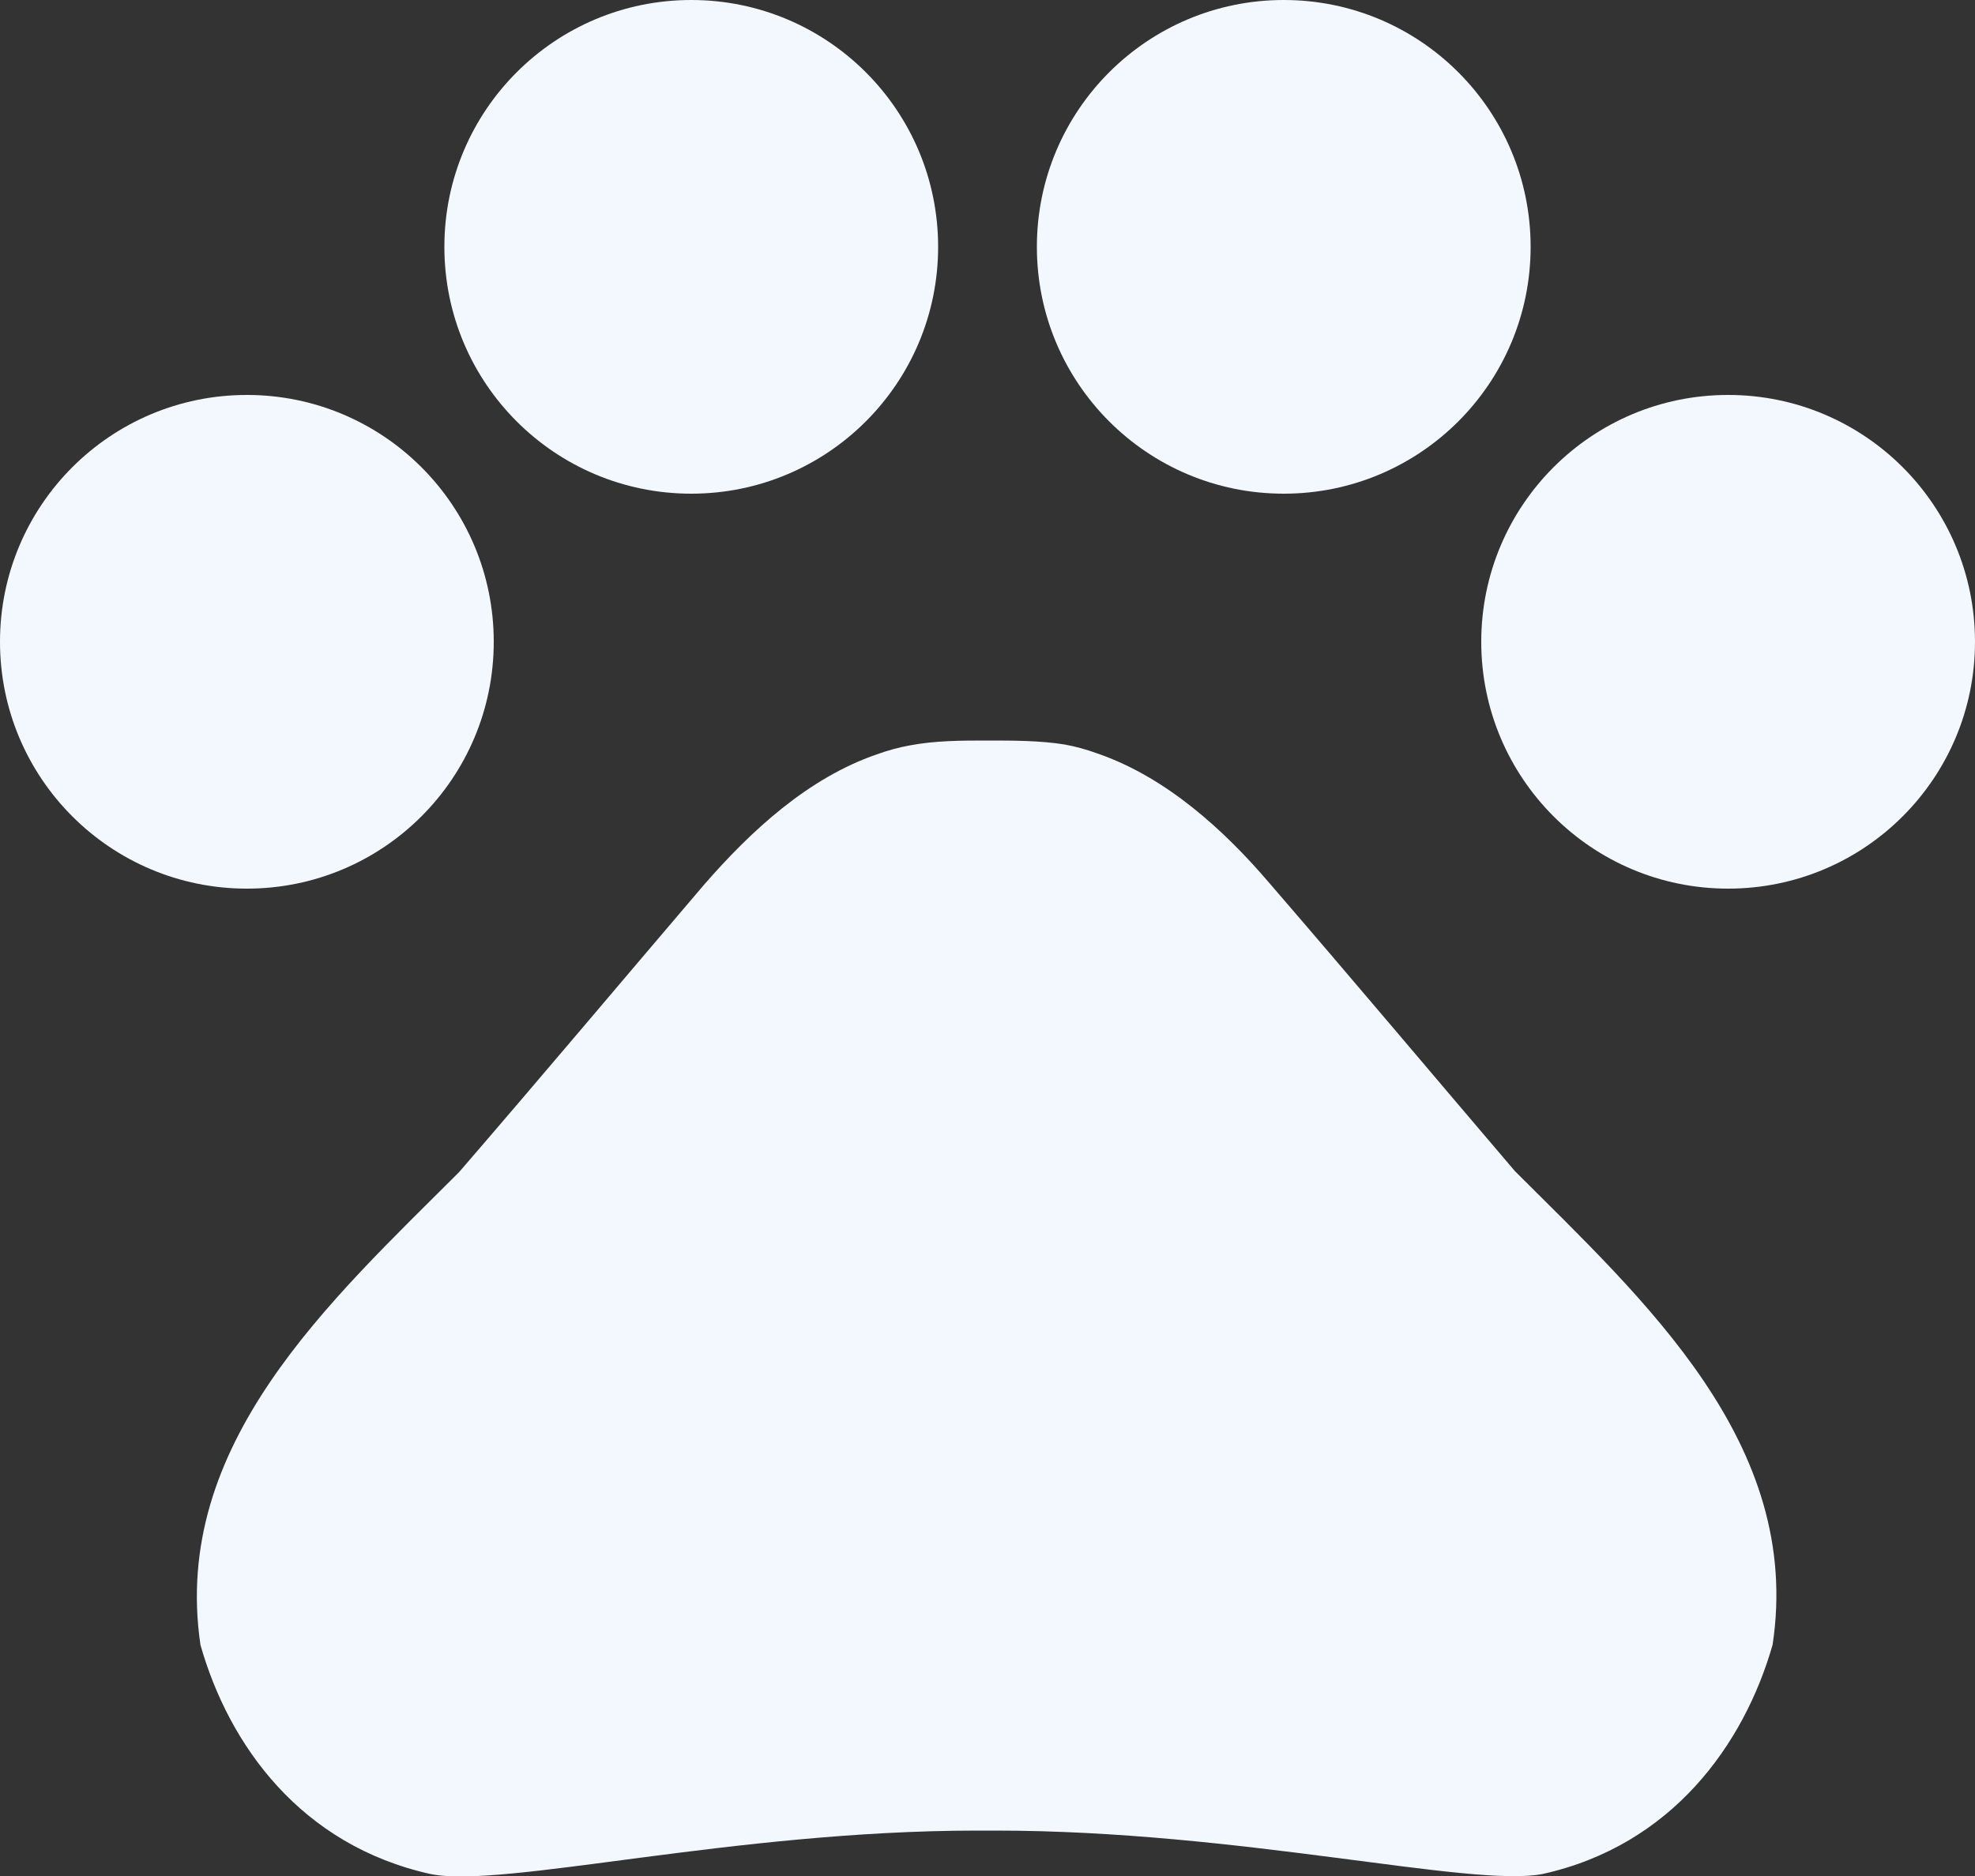
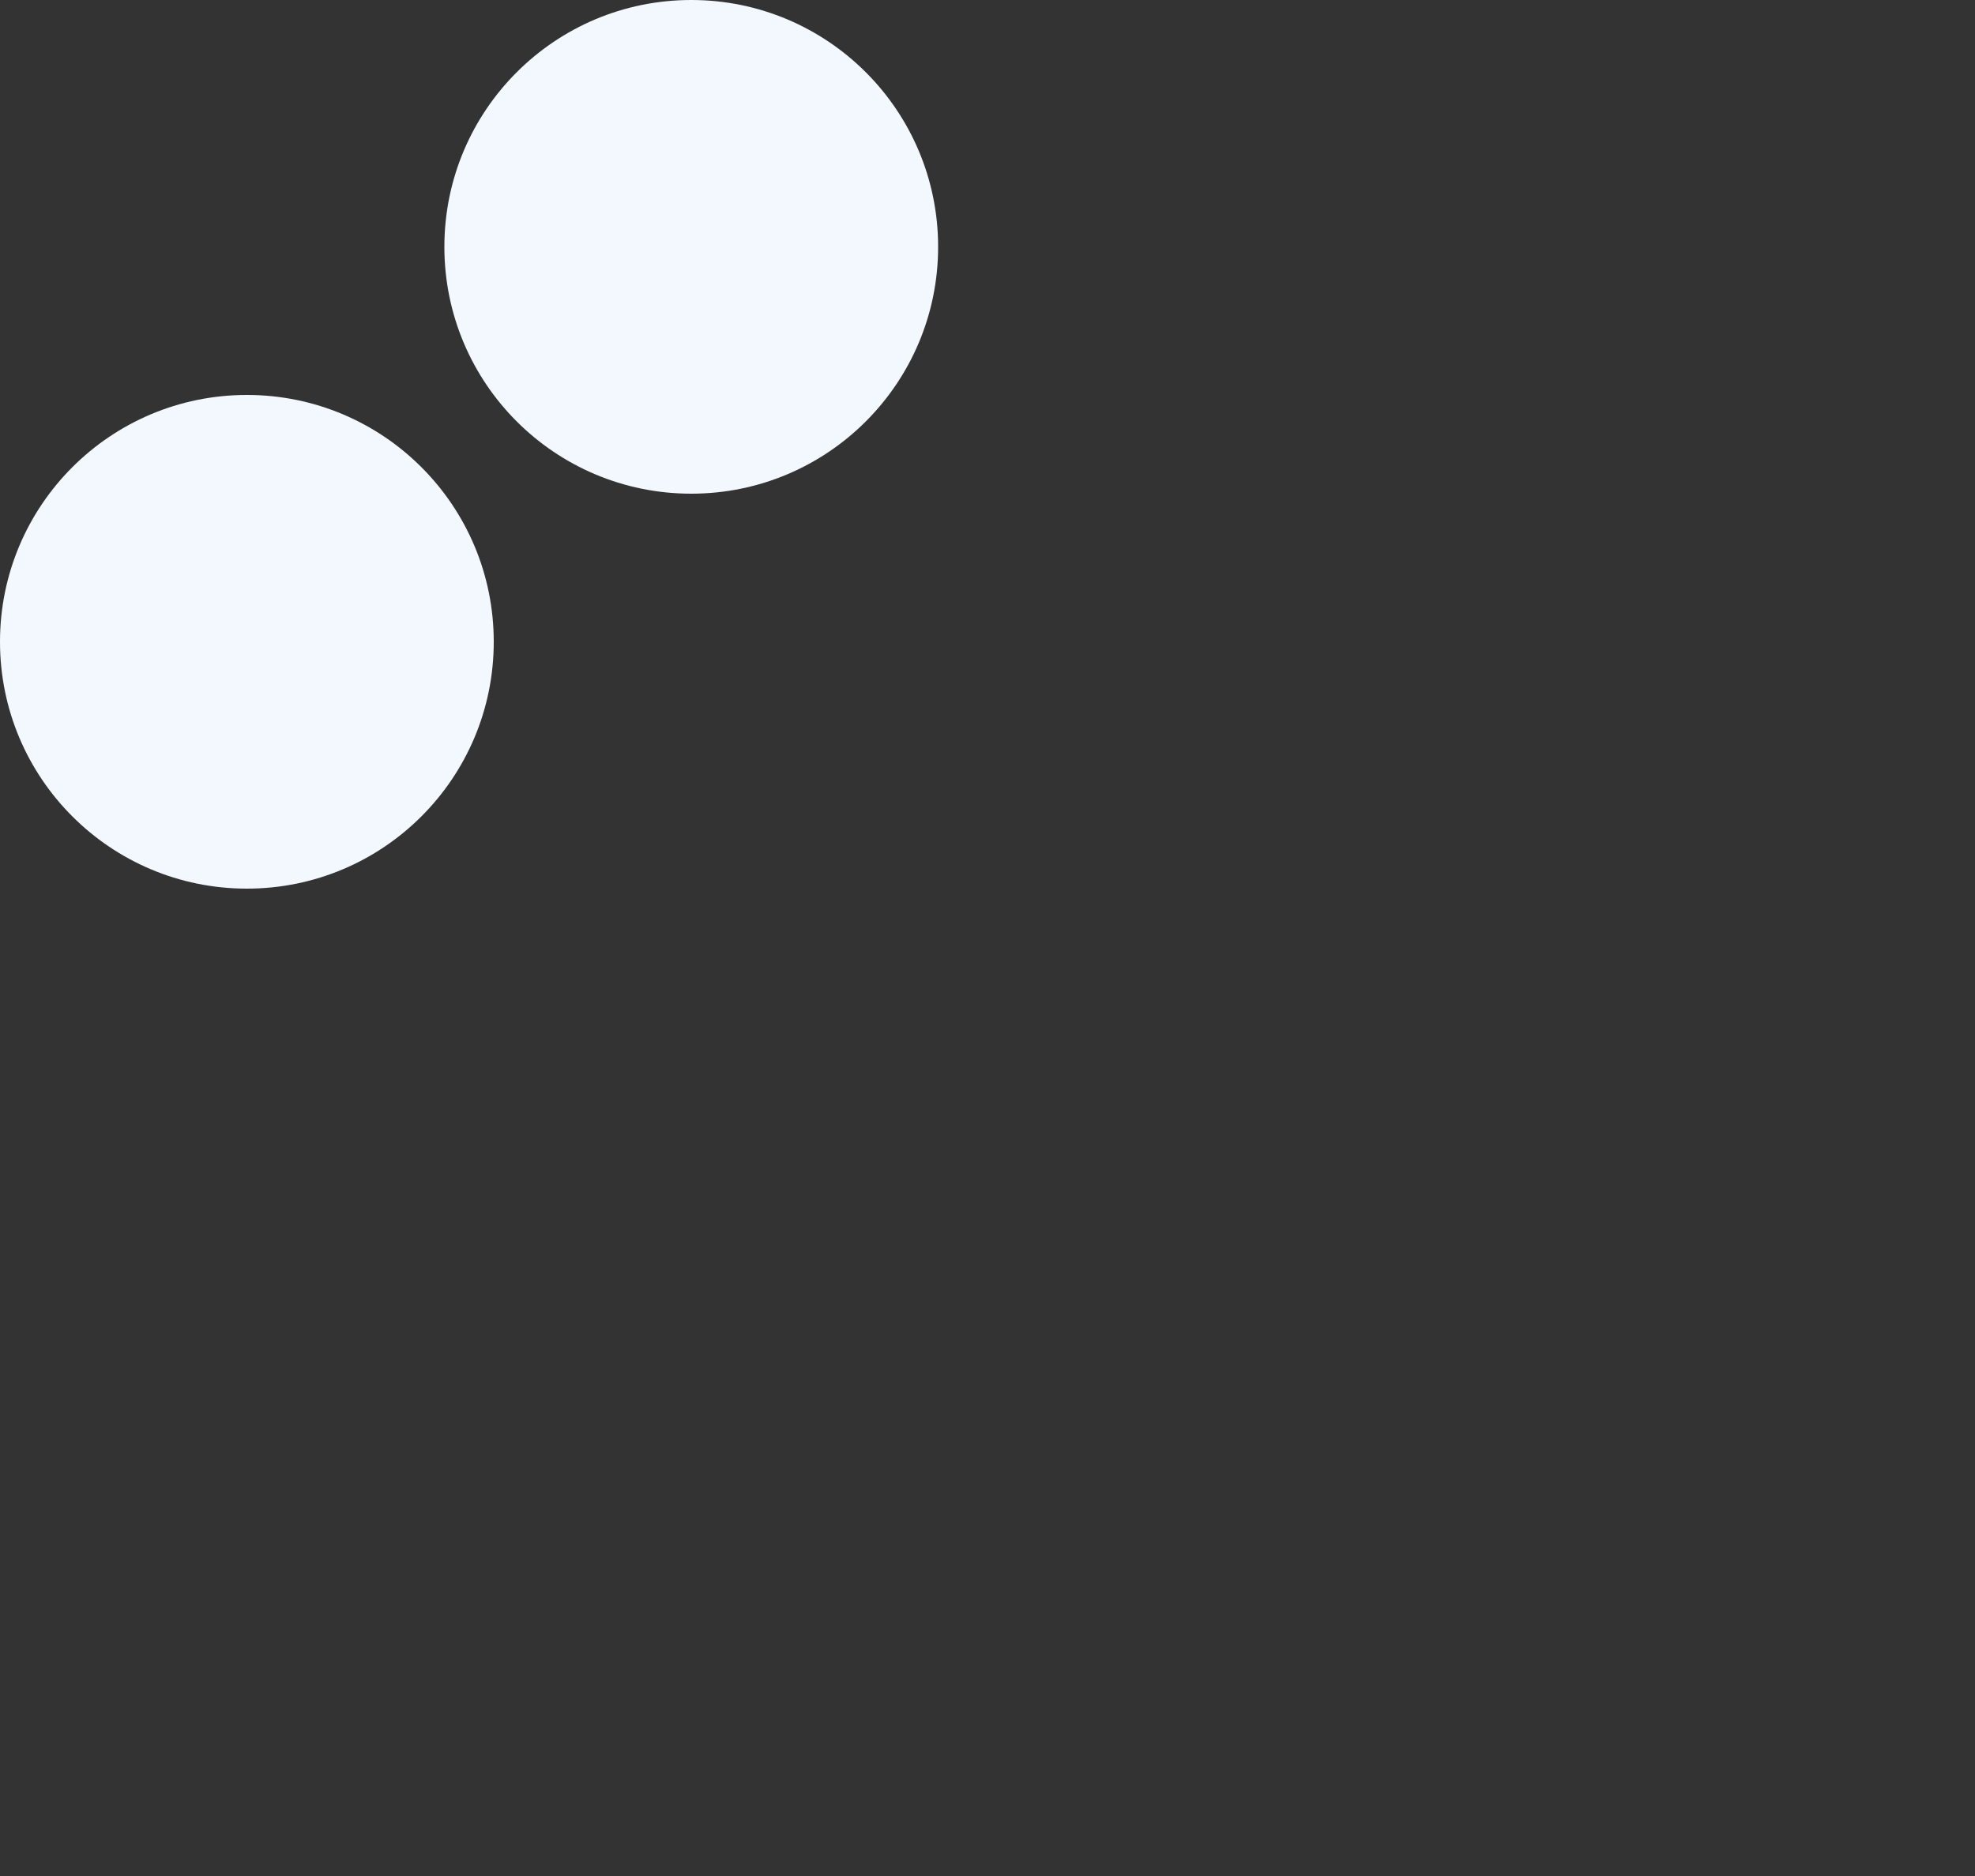
<svg xmlns="http://www.w3.org/2000/svg" fill="none" viewBox="0 0 20 19" height="19" width="20">
  <rect x="0" y="0" width="20" height="19" fill="#333333" stroke="none" />
-   <path fill="#F3F8FE" d="M2.5 9C3.881 9 5 7.881 5 6.5C5 5.119 3.881 4 2.5 4C1.119 4 0 5.119 0 6.5C0 7.881 1.119 9 2.5 9Z" />
+   <path fill="#F3F8FE" d="M2.5 9C3.881 9 5 7.881 5 6.5C5 5.119 3.881 4 2.5 4C1.119 4 0 5.119 0 6.5C0 7.881 1.119 9 2.5 9" />
  <path fill="#F3F8FE" d="M7 5C8.381 5 9.5 3.881 9.5 2.5C9.5 1.119 8.381 0 7 0C5.619 0 4.5 1.119 4.5 2.5C4.5 3.881 5.619 5 7 5Z" />
-   <path fill="#F3F8FE" d="M13 5C14.381 5 15.5 3.881 15.5 2.5C15.5 1.119 14.381 0 13 0C11.619 0 10.5 1.119 10.5 2.5C10.5 3.881 11.619 5 13 5Z" />
-   <path fill="#F3F8FE" d="M17.5 9C18.881 9 20 7.881 20 6.5C20 5.119 18.881 4 17.5 4C16.119 4 15 5.119 15 6.5C15 7.881 16.119 9 17.5 9Z" />
-   <path fill="#F3F8FE" d="M15.34 11.86C14.47 10.84 13.74 9.97 12.86 8.95C12.4 8.41 11.81 7.87 11.11 7.63C11 7.59 10.89 7.56 10.78 7.54C10.53 7.5 10.26 7.5 10 7.5C9.74 7.5 9.47 7.5 9.21 7.55C9.1 7.57 8.99 7.6 8.88 7.64C8.18 7.88 7.6 8.42 7.13 8.96C6.26 9.98 5.53 10.85 4.65 11.87C3.34 13.18 1.73 14.63 2.03 16.66C2.32 17.68 3.05 18.69 4.36 18.98C5.09 19.13 7.42 18.54 9.9 18.54H10.08C12.56 18.54 14.89 19.12 15.62 18.98C16.93 18.69 17.66 17.67 17.95 16.66C18.26 14.62 16.65 13.17 15.34 11.86Z" />
</svg>